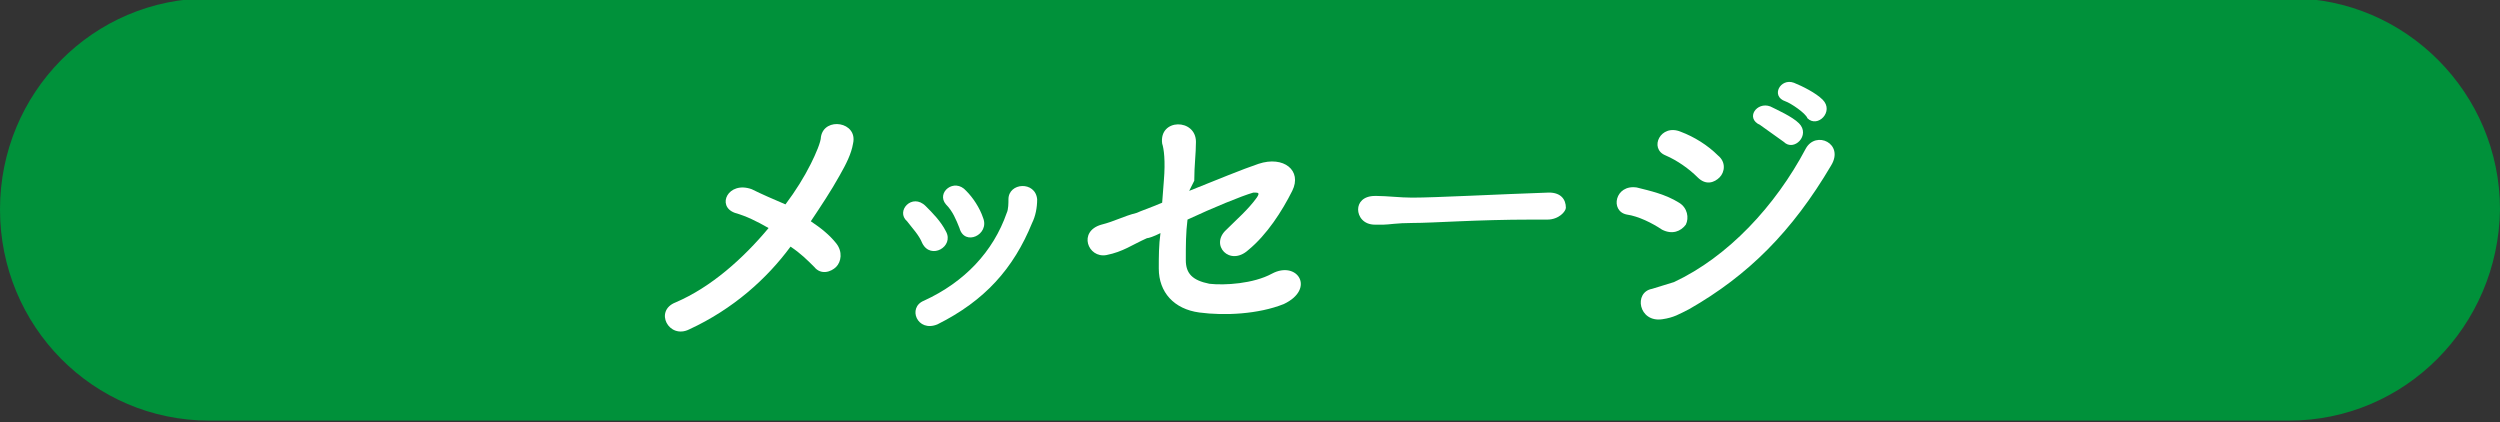
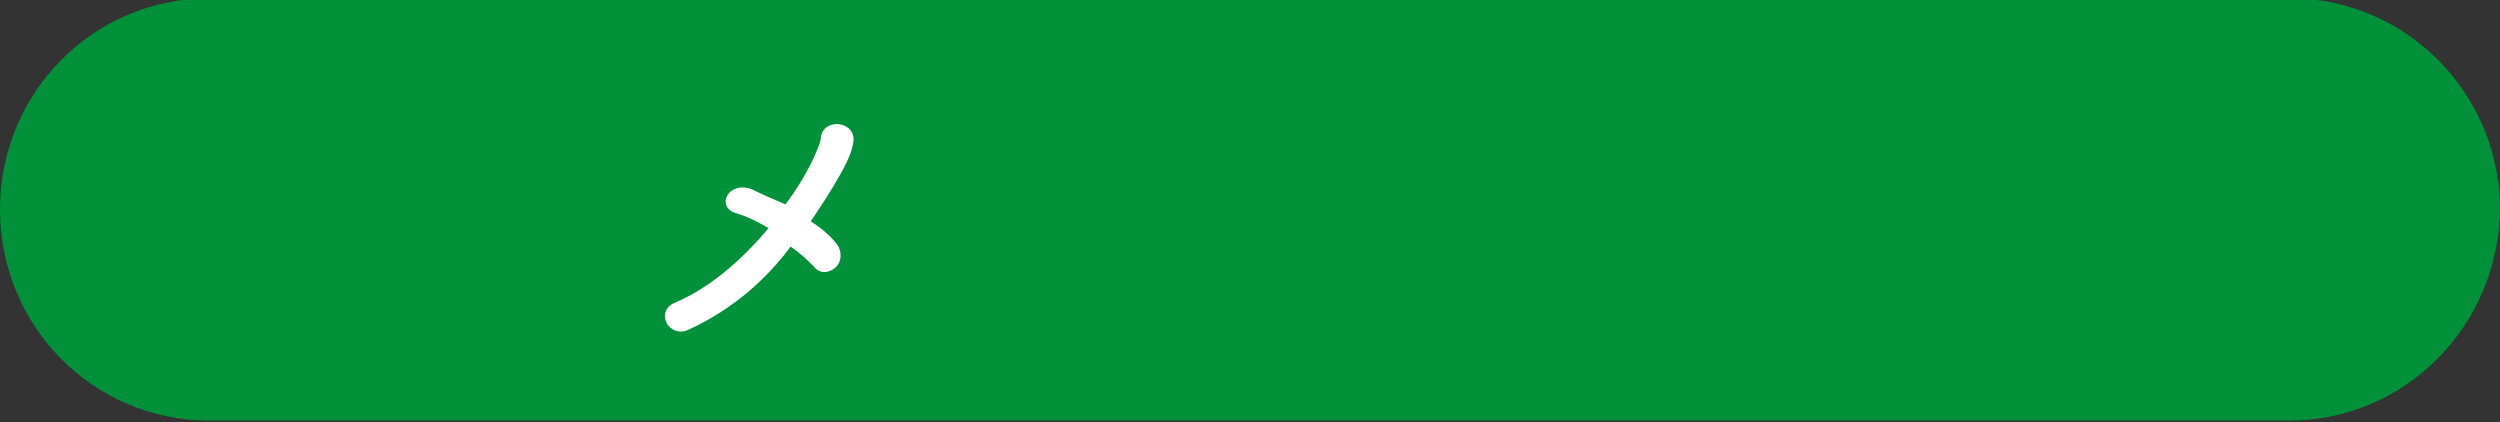
<svg xmlns="http://www.w3.org/2000/svg" version="1.1" id="レイヤー_1" x="0px" y="0px" viewBox="0 0 148 25" style="enable-background:new 0 0 148 25;" xml:space="preserve">
  <rect x="0" y="0" width="148" height="25" fill="#333333" stroke="none" />
  <style type="text/css">
	.st0{fill:#00913A;}
	.st1{fill:#FFFFFF;}
</style>
  <path class="st0" d="M135.5,24.9H12.4C5.5,24.9,0,19.3,0,12.4l0,0C0,5.5,5.5-0.1,12.4-0.1h123.2c6.8,0,12.4,5.6,12.4,12.5l0,0  C147.9,19.3,142.4,24.9,135.5,24.9z" />
  <g>
    <path class="st1" d="M40.8,19.5c-1.2,0.6-2.1-1.1-0.8-1.6c2.1-0.9,4-2.6,5.5-4.4c-0.7-0.4-1.3-0.7-2-0.9c-1.1-0.4-0.4-1.9,1-1.4   c0.6,0.3,1.3,0.6,2,0.9c0.6-0.8,1.1-1.6,1.5-2.4c0.3-0.6,0.6-1.3,0.6-1.6c0.2-1.2,2.2-0.9,1.9,0.4c-0.1,0.6-0.4,1.2-0.8,1.9   c-0.5,0.9-1.1,1.8-1.7,2.7c0.6,0.4,1.1,0.8,1.5,1.3s0.3,1.1,0,1.4s-0.9,0.5-1.3,0c-0.4-0.4-0.8-0.8-1.4-1.2   C45.4,16.5,43.4,18.3,40.8,19.5z" />
-     <path class="st1" d="M54.6,14.4c-0.2-0.5-0.6-0.9-0.9-1.3c-0.7-0.6,0.3-1.7,1.1-0.9c0.4,0.4,0.9,0.9,1.2,1.5   C56.5,14.6,55.1,15.4,54.6,14.4z M54.7,17.8c2.4-1.1,4.1-2.9,4.9-5.2c0.1-0.2,0.1-0.6,0.1-0.8c0-1,1.6-1.1,1.7,0   c0,0.5-0.1,1-0.3,1.4c-1.1,2.7-2.8,4.6-5.6,6C54.3,19.7,53.7,18.2,54.7,17.8z M56.8,13.5c-0.2-0.5-0.4-1-0.8-1.4   c-0.6-0.7,0.5-1.6,1.2-0.8c0.4,0.4,0.8,1,1,1.6C58.6,13.9,57.1,14.6,56.8,13.5z" />
-     <path class="st1" d="M70.4,11.3c1.5-0.6,3.2-1.3,4.1-1.6c1.5-0.5,2.6,0.4,2,1.6s-1.5,2.6-2.6,3.5c-1.1,1-2.3-0.3-1.3-1.2   c0.6-0.6,1.3-1.2,1.8-1.9c0.2-0.3,0.1-0.3-0.2-0.3c-0.7,0.2-2.4,0.9-3.9,1.6c-0.1,0.8-0.1,1.5-0.1,2.4c0,0.8,0.4,1.2,1.4,1.4   c0.9,0.1,2.6,0,3.7-0.6c1.5-0.8,2.6,0.9,0.7,1.8c-1.5,0.6-3.5,0.7-5,0.5s-2.4-1.2-2.4-2.6c0-0.7,0-1.4,0.1-2.1   c-0.4,0.2-0.7,0.3-0.8,0.3c-0.9,0.4-1.4,0.8-2.4,1c-1.1,0.2-1.7-1.4-0.3-1.8c0.8-0.2,1.3-0.5,2.1-0.7c0.2-0.1,0.8-0.3,1.5-0.6   l0.1-1.3c0.1-1.2,0-1.9-0.1-2.2c-0.2-1.5,2-1.5,2-0.1c0,0.7-0.1,1.4-0.1,2.3L70.4,11.3z" />
-     <path class="st1" d="M91.6,13c-0.3,0-0.6,0-0.9,0c-3.3,0-5.8,0.2-7.1,0.2c-0.9,0-1.4,0.1-1.7,0.1c-0.2,0-0.4,0-0.5,0   c-0.7,0-1-0.5-1-0.9s0.3-0.8,1-0.8h0.1c0.6,0,1.4,0.1,2.1,0.1c1.4,0,5.1-0.2,8.1-0.3l0,0c0.7,0,1,0.4,1,0.9   C92.7,12.5,92.3,13,91.6,13L91.6,13z" />
-     <path class="st1" d="M98.4,13.6c-0.6-0.4-1.4-0.8-2.1-0.9c-1-0.2-0.7-1.8,0.6-1.6c0.8,0.2,1.7,0.4,2.5,0.9c0.5,0.3,0.6,0.9,0.4,1.3   C99.5,13.7,99,13.9,98.4,13.6z M98.4,18.9c-1.4,0.2-1.7-1.6-0.6-1.8c0.3-0.1,1-0.3,1.3-0.4c3.2-1.5,6-4.5,7.8-7.9   c0.6-1.1,2.3-0.3,1.5,1c-2.3,3.9-4.9,6.5-8.4,8.5C99.4,18.6,99.1,18.8,98.4,18.9z M100.5,10.5c-0.5-0.5-1.2-1-1.9-1.3   c-1-0.4-0.3-1.9,0.9-1.4c0.8,0.3,1.6,0.8,2.2,1.4c0.5,0.4,0.4,1,0.1,1.3S101,11,100.5,10.5z M104.2,7.4C103.3,7,104,6,104.8,6.3   c0.4,0.2,1.3,0.6,1.7,1c0.7,0.7-0.3,1.7-0.9,1.1C105.3,8.2,104.5,7.6,104.2,7.4z M105.7,6c-0.9-0.3-0.3-1.4,0.5-1.1   c0.5,0.2,1.3,0.6,1.7,1c0.7,0.7-0.3,1.7-0.9,1.1C106.9,6.7,106,6.1,105.7,6z" />
  </g>
</svg>